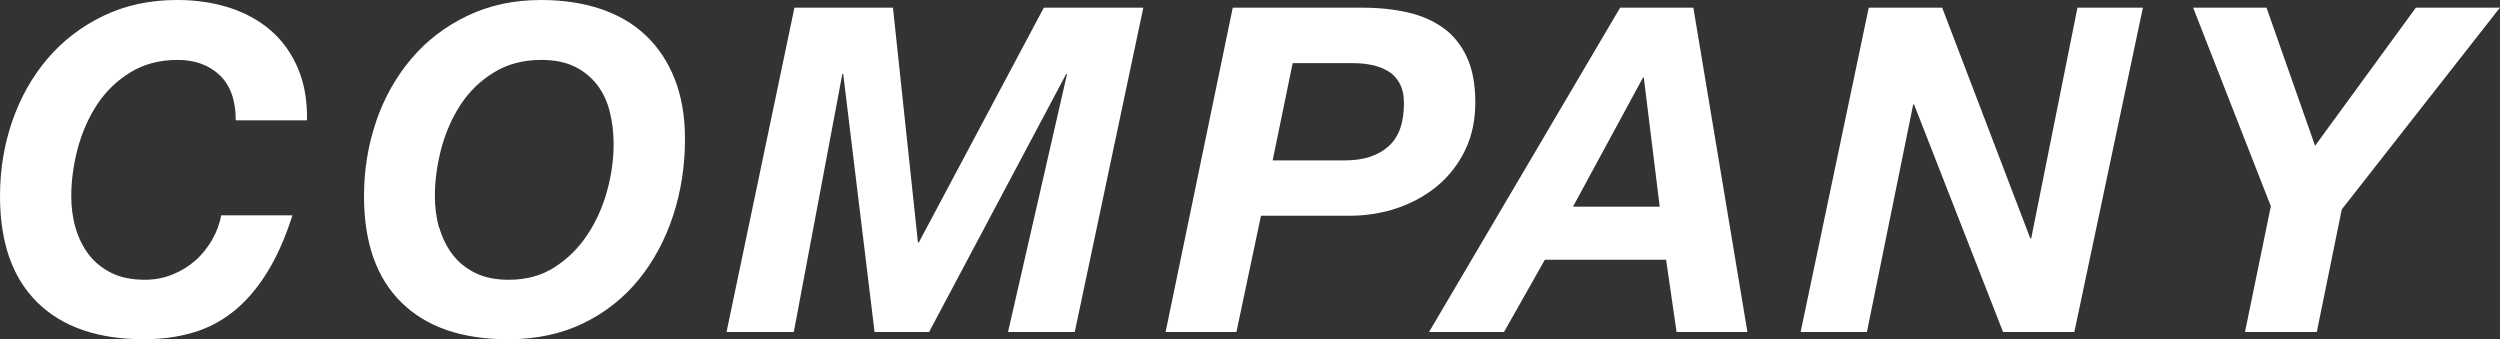
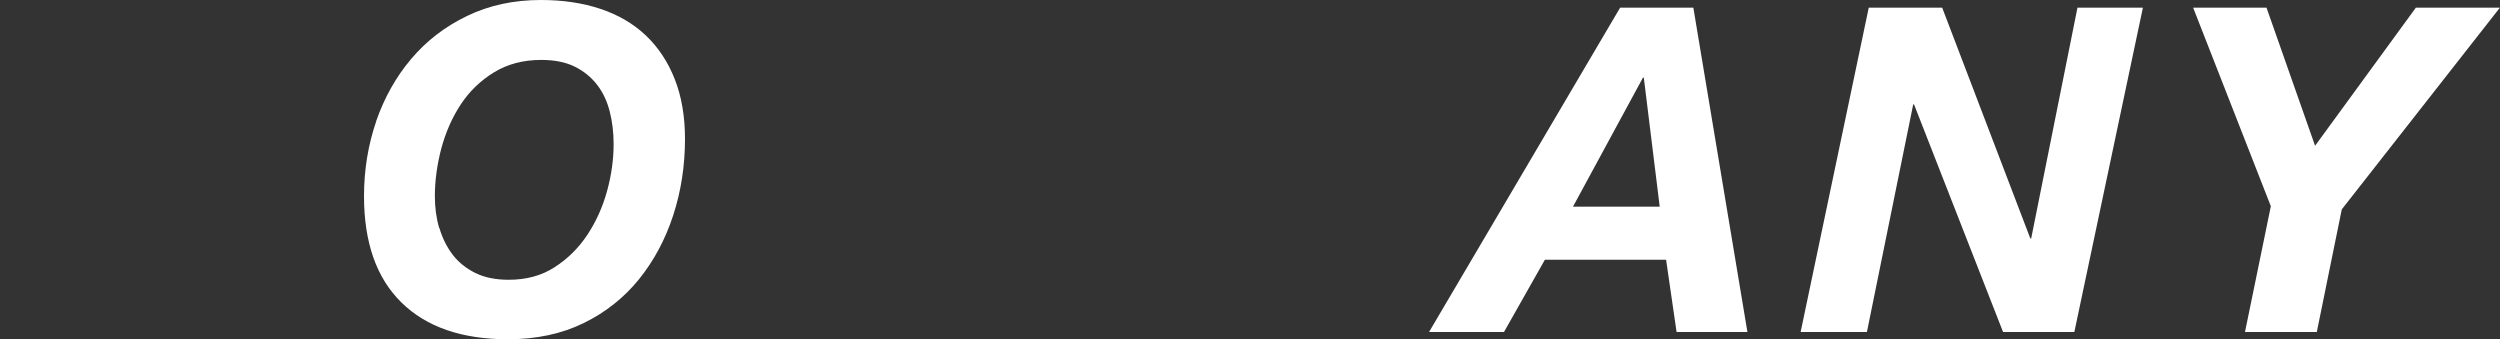
<svg xmlns="http://www.w3.org/2000/svg" id="_レイヤー_2" data-name="レイヤー 2" viewBox="0 0 231.17 31.37">
  <rect x="0" y="0" width="231.17" height="31.37" fill="#333333" stroke="none" />
  <defs>
    <style>
      .cls-1 {
        fill: #fff;
      }
    </style>
  </defs>
  <g id="_第1階層" data-name="第1階層">
    <g>
-       <path class="cls-1" d="M20.31,6.95c-.99-.94-2.29-1.41-3.88-1.41-1.68,0-3.14.39-4.39,1.16-1.25.77-2.27,1.76-3.07,2.98-.8,1.22-1.39,2.58-1.79,4.07-.39,1.5-.59,2.96-.59,4.39,0,1.04.13,2.02.4,2.94.27.92.67,1.74,1.22,2.46s1.25,1.28,2.1,1.7c.85.42,1.88.63,3.09.63.9,0,1.74-.16,2.54-.48.8-.32,1.5-.76,2.12-1.3s1.13-1.18,1.55-1.91c.42-.73.7-1.48.84-2.27h6.59c-.67,2.1-1.46,3.88-2.37,5.33s-1.93,2.64-3.07,3.55c-1.13.91-2.39,1.57-3.78,1.97-1.39.41-2.89.61-4.51.61-4.26,0-7.54-1.13-9.85-3.4-2.31-2.27-3.46-5.54-3.46-9.83,0-2.44.38-4.75,1.13-6.93.76-2.18,1.84-4.11,3.25-5.77s3.14-2.99,5.17-3.97c2.03-.98,4.31-1.47,6.83-1.47,1.74,0,3.35.24,4.83.71,1.48.48,2.76,1.18,3.84,2.12,1.08.94,1.91,2.1,2.5,3.49.59,1.39.87,2.99.84,4.81h-6.59c0-1.85-.5-3.24-1.49-4.18Z" />
      <path class="cls-1" d="M34.78,11.21c.76-2.18,1.84-4.11,3.25-5.77,1.41-1.67,3.13-2.99,5.17-3.97,2.03-.98,4.3-1.47,6.82-1.47,2.02,0,3.85.27,5.5.82s3.05,1.37,4.2,2.46,2.04,2.44,2.67,4.03c.63,1.6.95,3.44.95,5.54,0,2.46-.36,4.82-1.09,7.06-.73,2.24-1.79,4.21-3.17,5.92-1.39,1.71-3.09,3.06-5.12,4.05-2.03.99-4.36,1.49-6.99,1.49-4.26,0-7.54-1.13-9.85-3.4-2.31-2.27-3.46-5.54-3.46-9.83,0-2.44.38-4.75,1.13-6.93ZM40.63,21.08c.27.92.67,1.74,1.22,2.46s1.25,1.28,2.1,1.7c.85.42,1.88.63,3.09.63,1.62,0,3.04-.38,4.24-1.16,1.2-.77,2.21-1.76,3.02-2.98.81-1.22,1.42-2.57,1.83-4.05.41-1.48.61-2.94.61-4.37,0-1.06-.12-2.06-.36-3-.24-.94-.62-1.76-1.16-2.46s-1.22-1.26-2.06-1.68-1.88-.63-3.11-.63c-1.68,0-3.14.39-4.39,1.16-1.25.77-2.27,1.76-3.07,2.98-.8,1.22-1.39,2.58-1.79,4.07-.39,1.5-.59,2.96-.59,4.39,0,1.04.13,2.02.4,2.94Z" />
-       <path class="cls-1" d="M82.57.71l2.31,21.71h.08L96.52.71h9.2l-6.34,29.99h-6.17l5.46-23.86h-.08l-12.68,23.86h-5.04l-2.9-23.86h-.08l-4.49,23.86h-6.22L73.46.71h9.11Z" />
-       <path class="cls-1" d="M126,.71c1.51,0,2.91.15,4.18.44,1.27.29,2.37.78,3.3,1.45s1.64,1.57,2.16,2.69c.52,1.12.78,2.51.78,4.16s-.31,3.13-.94,4.43c-.63,1.3-1.48,2.4-2.56,3.3-1.08.9-2.32,1.58-3.72,2.06-1.4.48-2.88.71-4.45.71h-8.15l-2.27,10.75h-6.55L113.99.71h12.01ZM124.4,14.83c1.68,0,3-.43,3.97-1.28.97-.85,1.45-2.18,1.45-3.97,0-.76-.13-1.38-.4-1.87-.27-.49-.62-.87-1.07-1.13-.45-.27-.95-.46-1.49-.57-.55-.11-1.11-.17-1.7-.17h-5.63l-1.85,8.99h6.72Z" />
-       <path class="cls-1" d="M156.58.71l5,29.99h-6.55l-.97-6.68h-11.21l-3.78,6.68h-6.93L149.81.71h6.76ZM153.47,19.11l-1.47-11.93h-.08l-6.47,11.93h8.02Z" />
+       <path class="cls-1" d="M156.58.71l5,29.99h-6.55l-.97-6.68h-11.21l-3.78,6.68h-6.93L149.81.71h6.76M153.47,19.11l-1.47-11.93h-.08l-6.47,11.93h8.02Z" />
      <path class="cls-1" d="M179.59.71l8.15,21.34h.08l4.28-21.34h6.05l-6.34,29.99h-6.59l-8.23-21.04h-.08l-4.28,21.04h-6.13l6.3-29.99h6.8Z" />
      <path class="cls-1" d="M202.82.71h6.76l4.49,12.77,9.32-12.77h7.77l-14.62,18.65-2.31,11.34h-6.64l2.39-11.63-7.18-18.35Z" />
    </g>
  </g>
</svg>